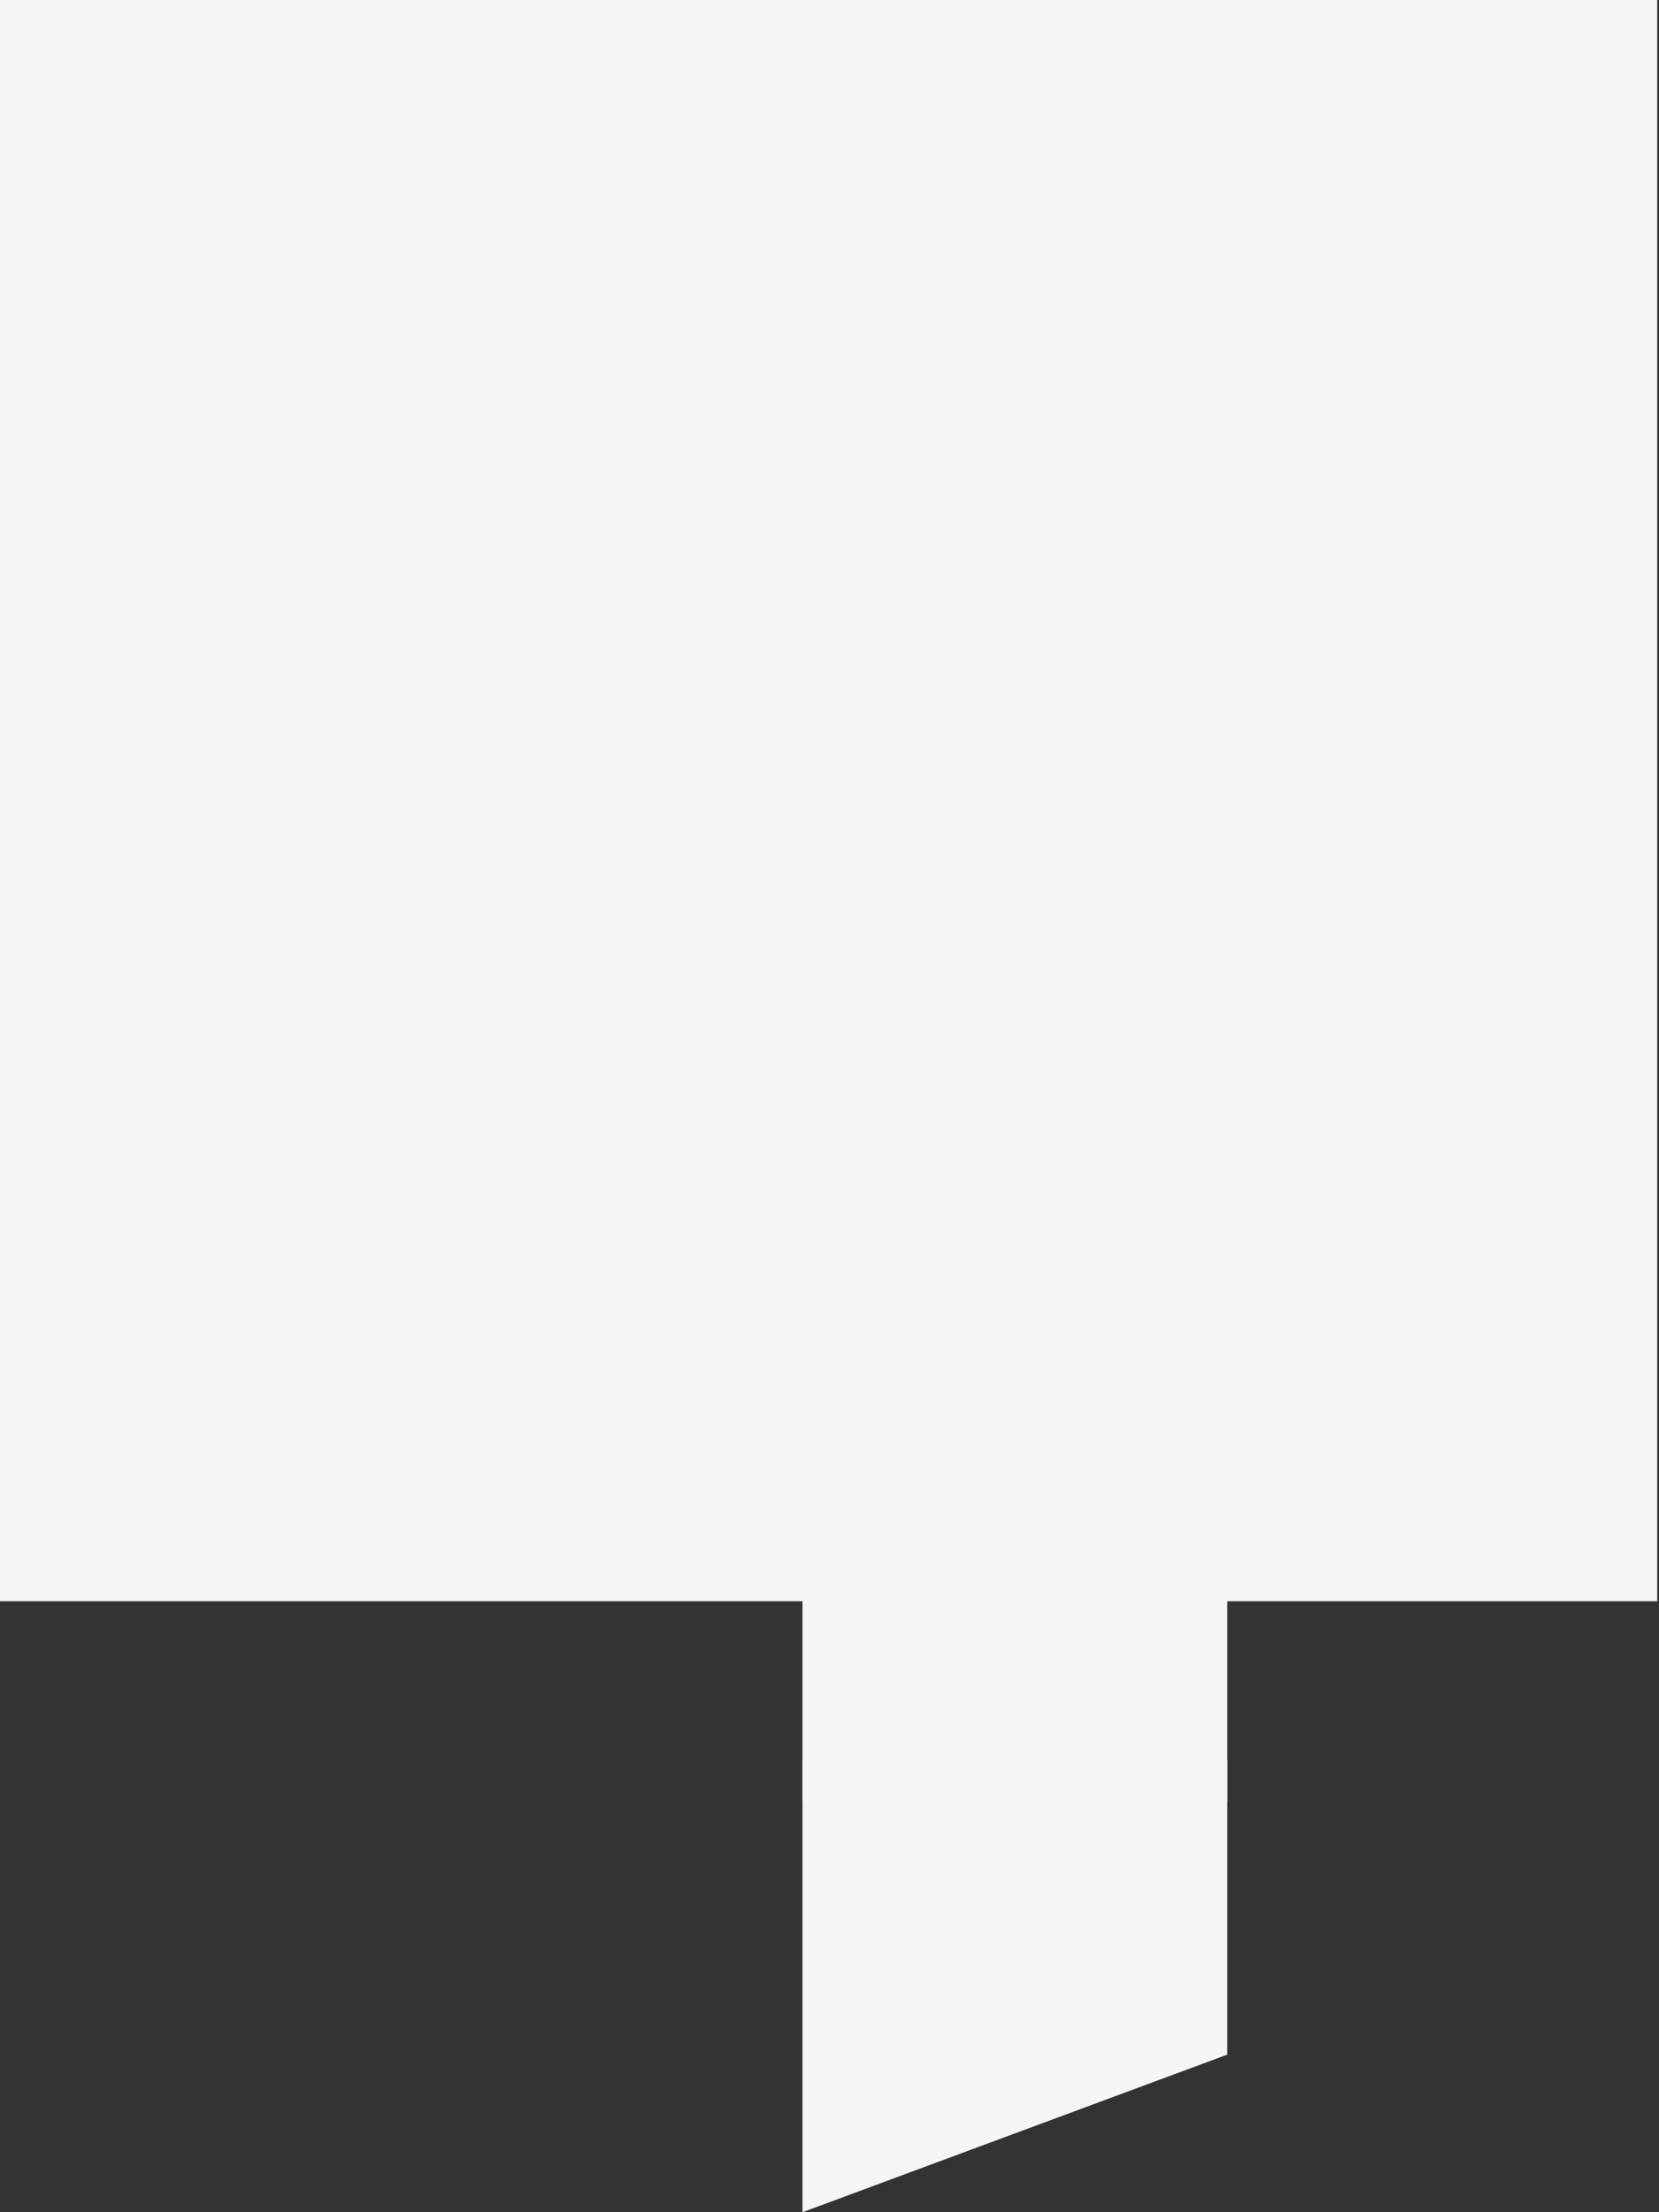
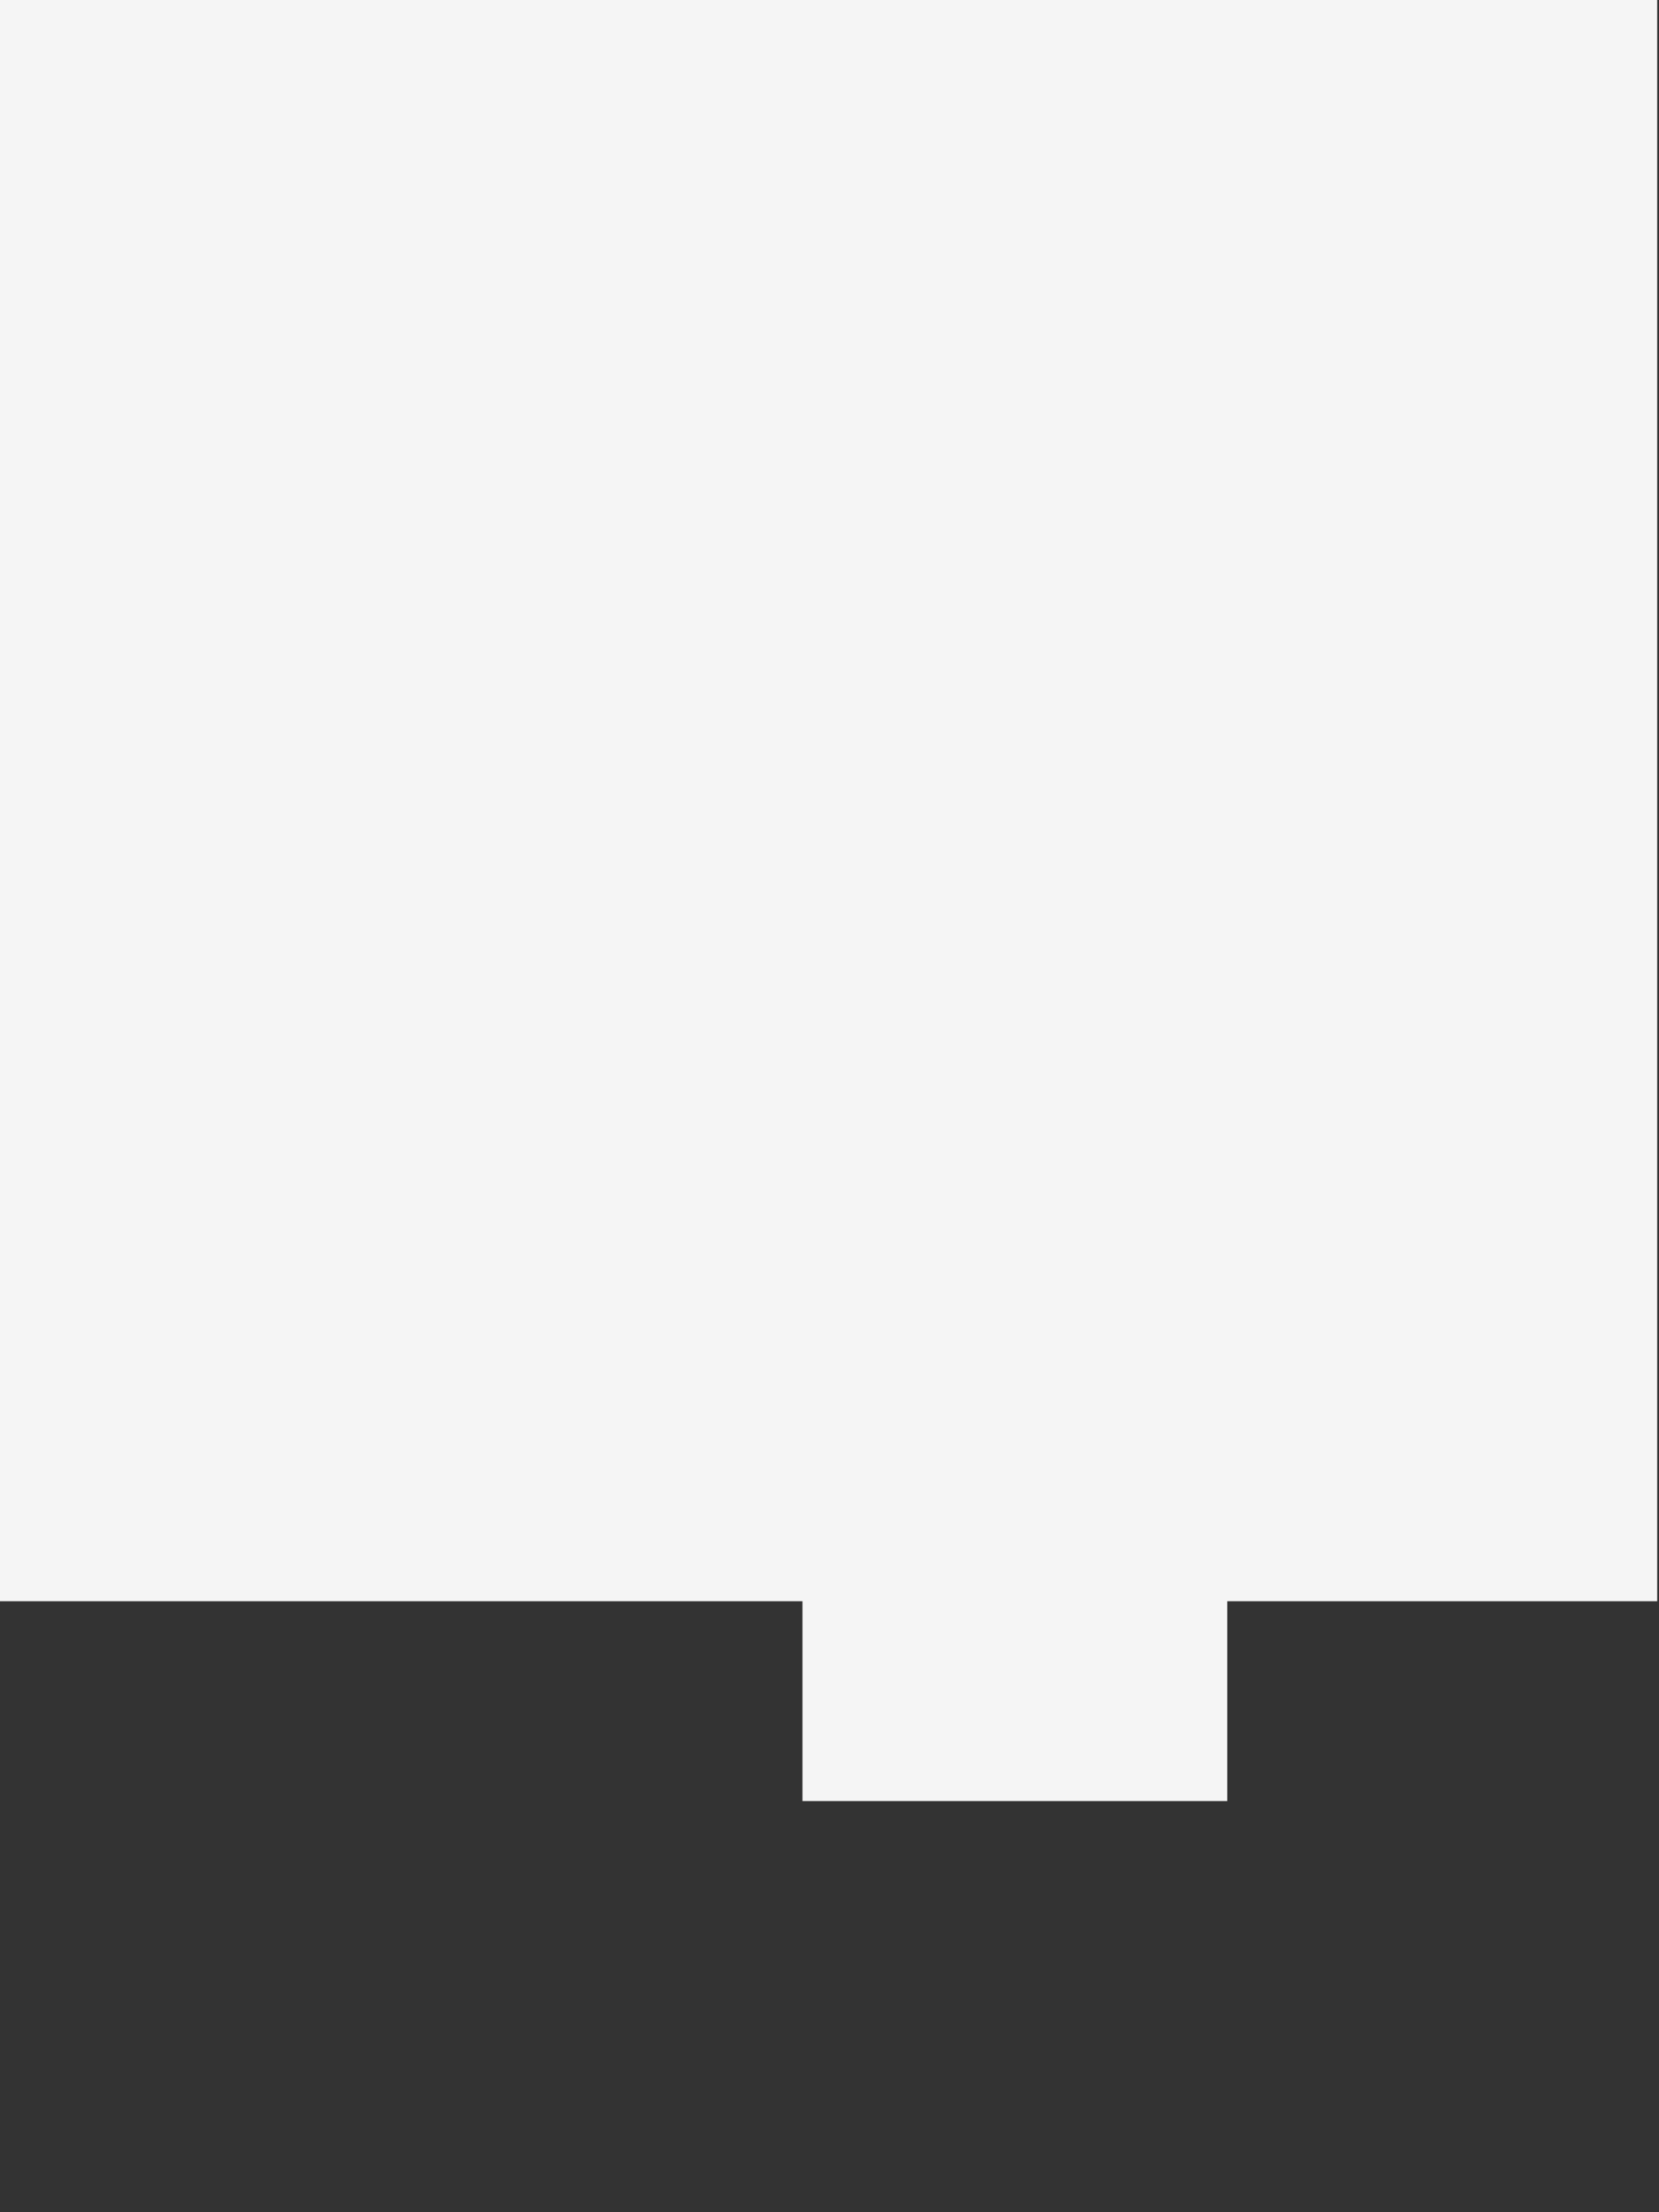
<svg xmlns="http://www.w3.org/2000/svg" width="291" height="388" viewBox="0 0 291 388" fill="none">
  <rect x="0" y="0" width="291" height="388" fill="#333333" stroke="none" />
  <rect width="290.692" height="280.838" transform="matrix(-1 0 0 1 290.692 0)" fill="#F5F5F5" />
-   <path d="M140.757 388L215.277 360.355L215.277 308.672L140.757 308.672L140.757 388Z" fill="#F5F5F5" />
  <path d="M140.757 236.555L215.277 264.2L215.277 315.883L140.757 315.883L140.757 236.555Z" fill="#F5F5F5" />
</svg>